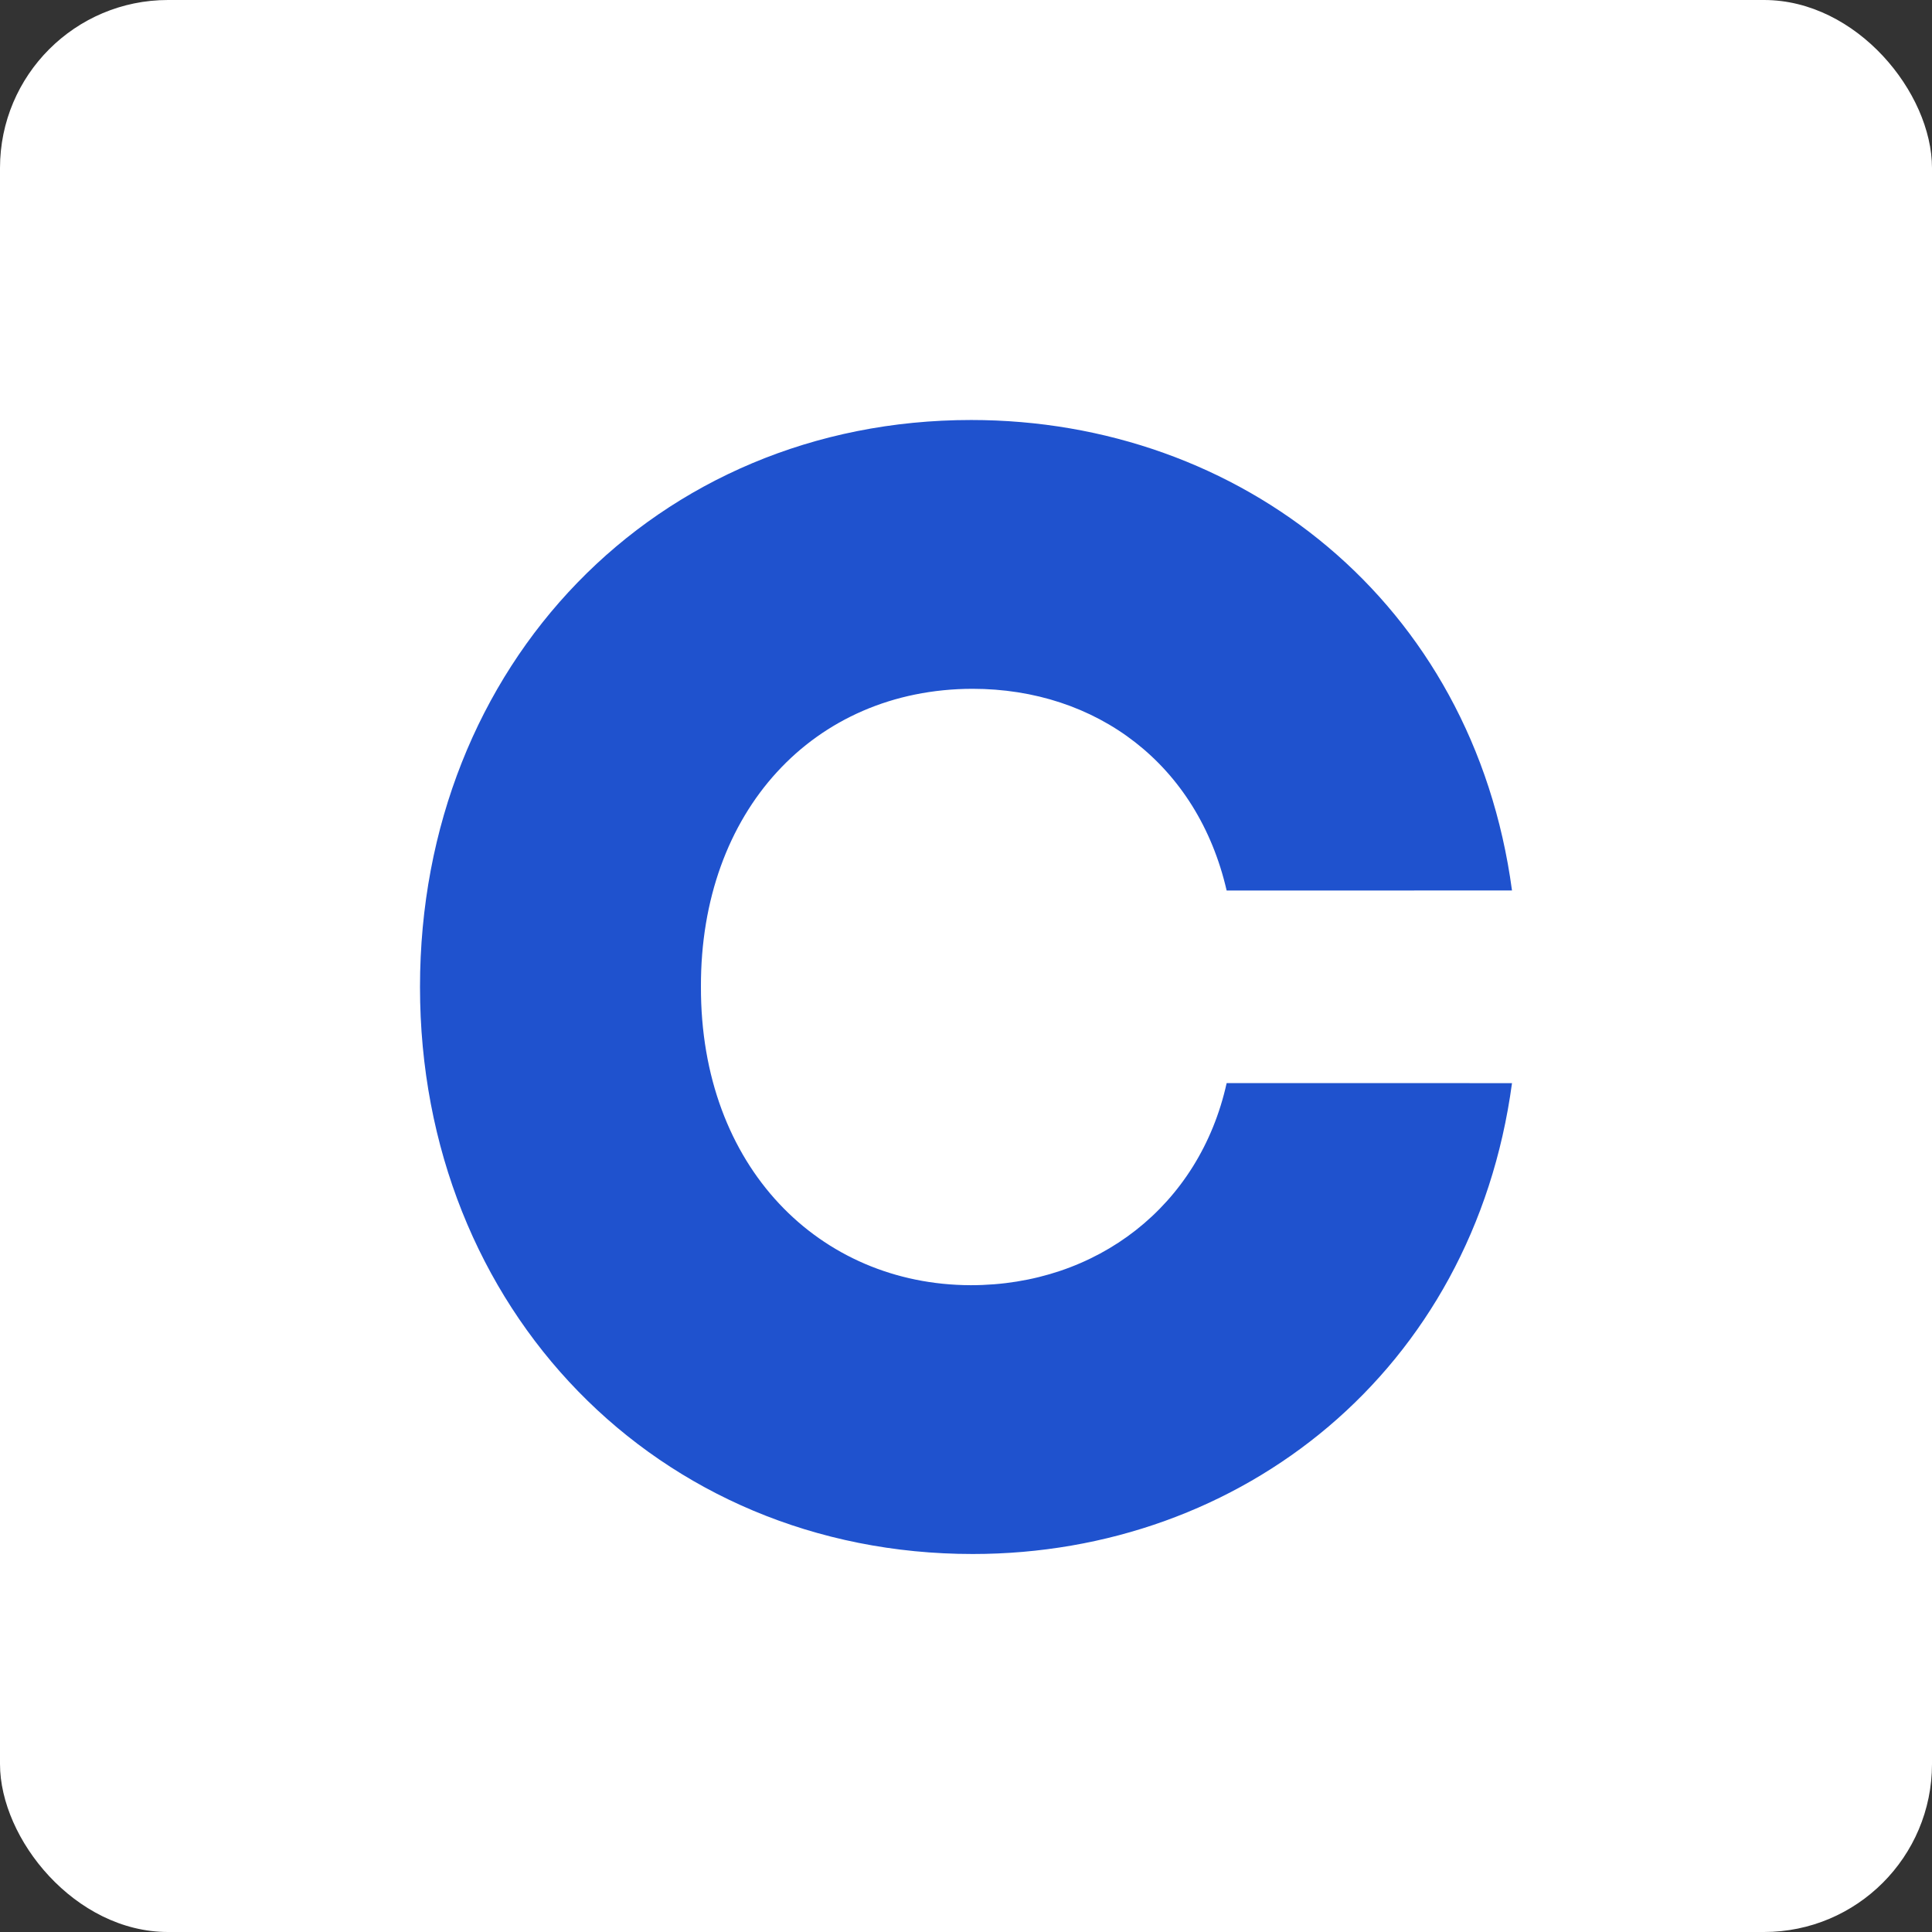
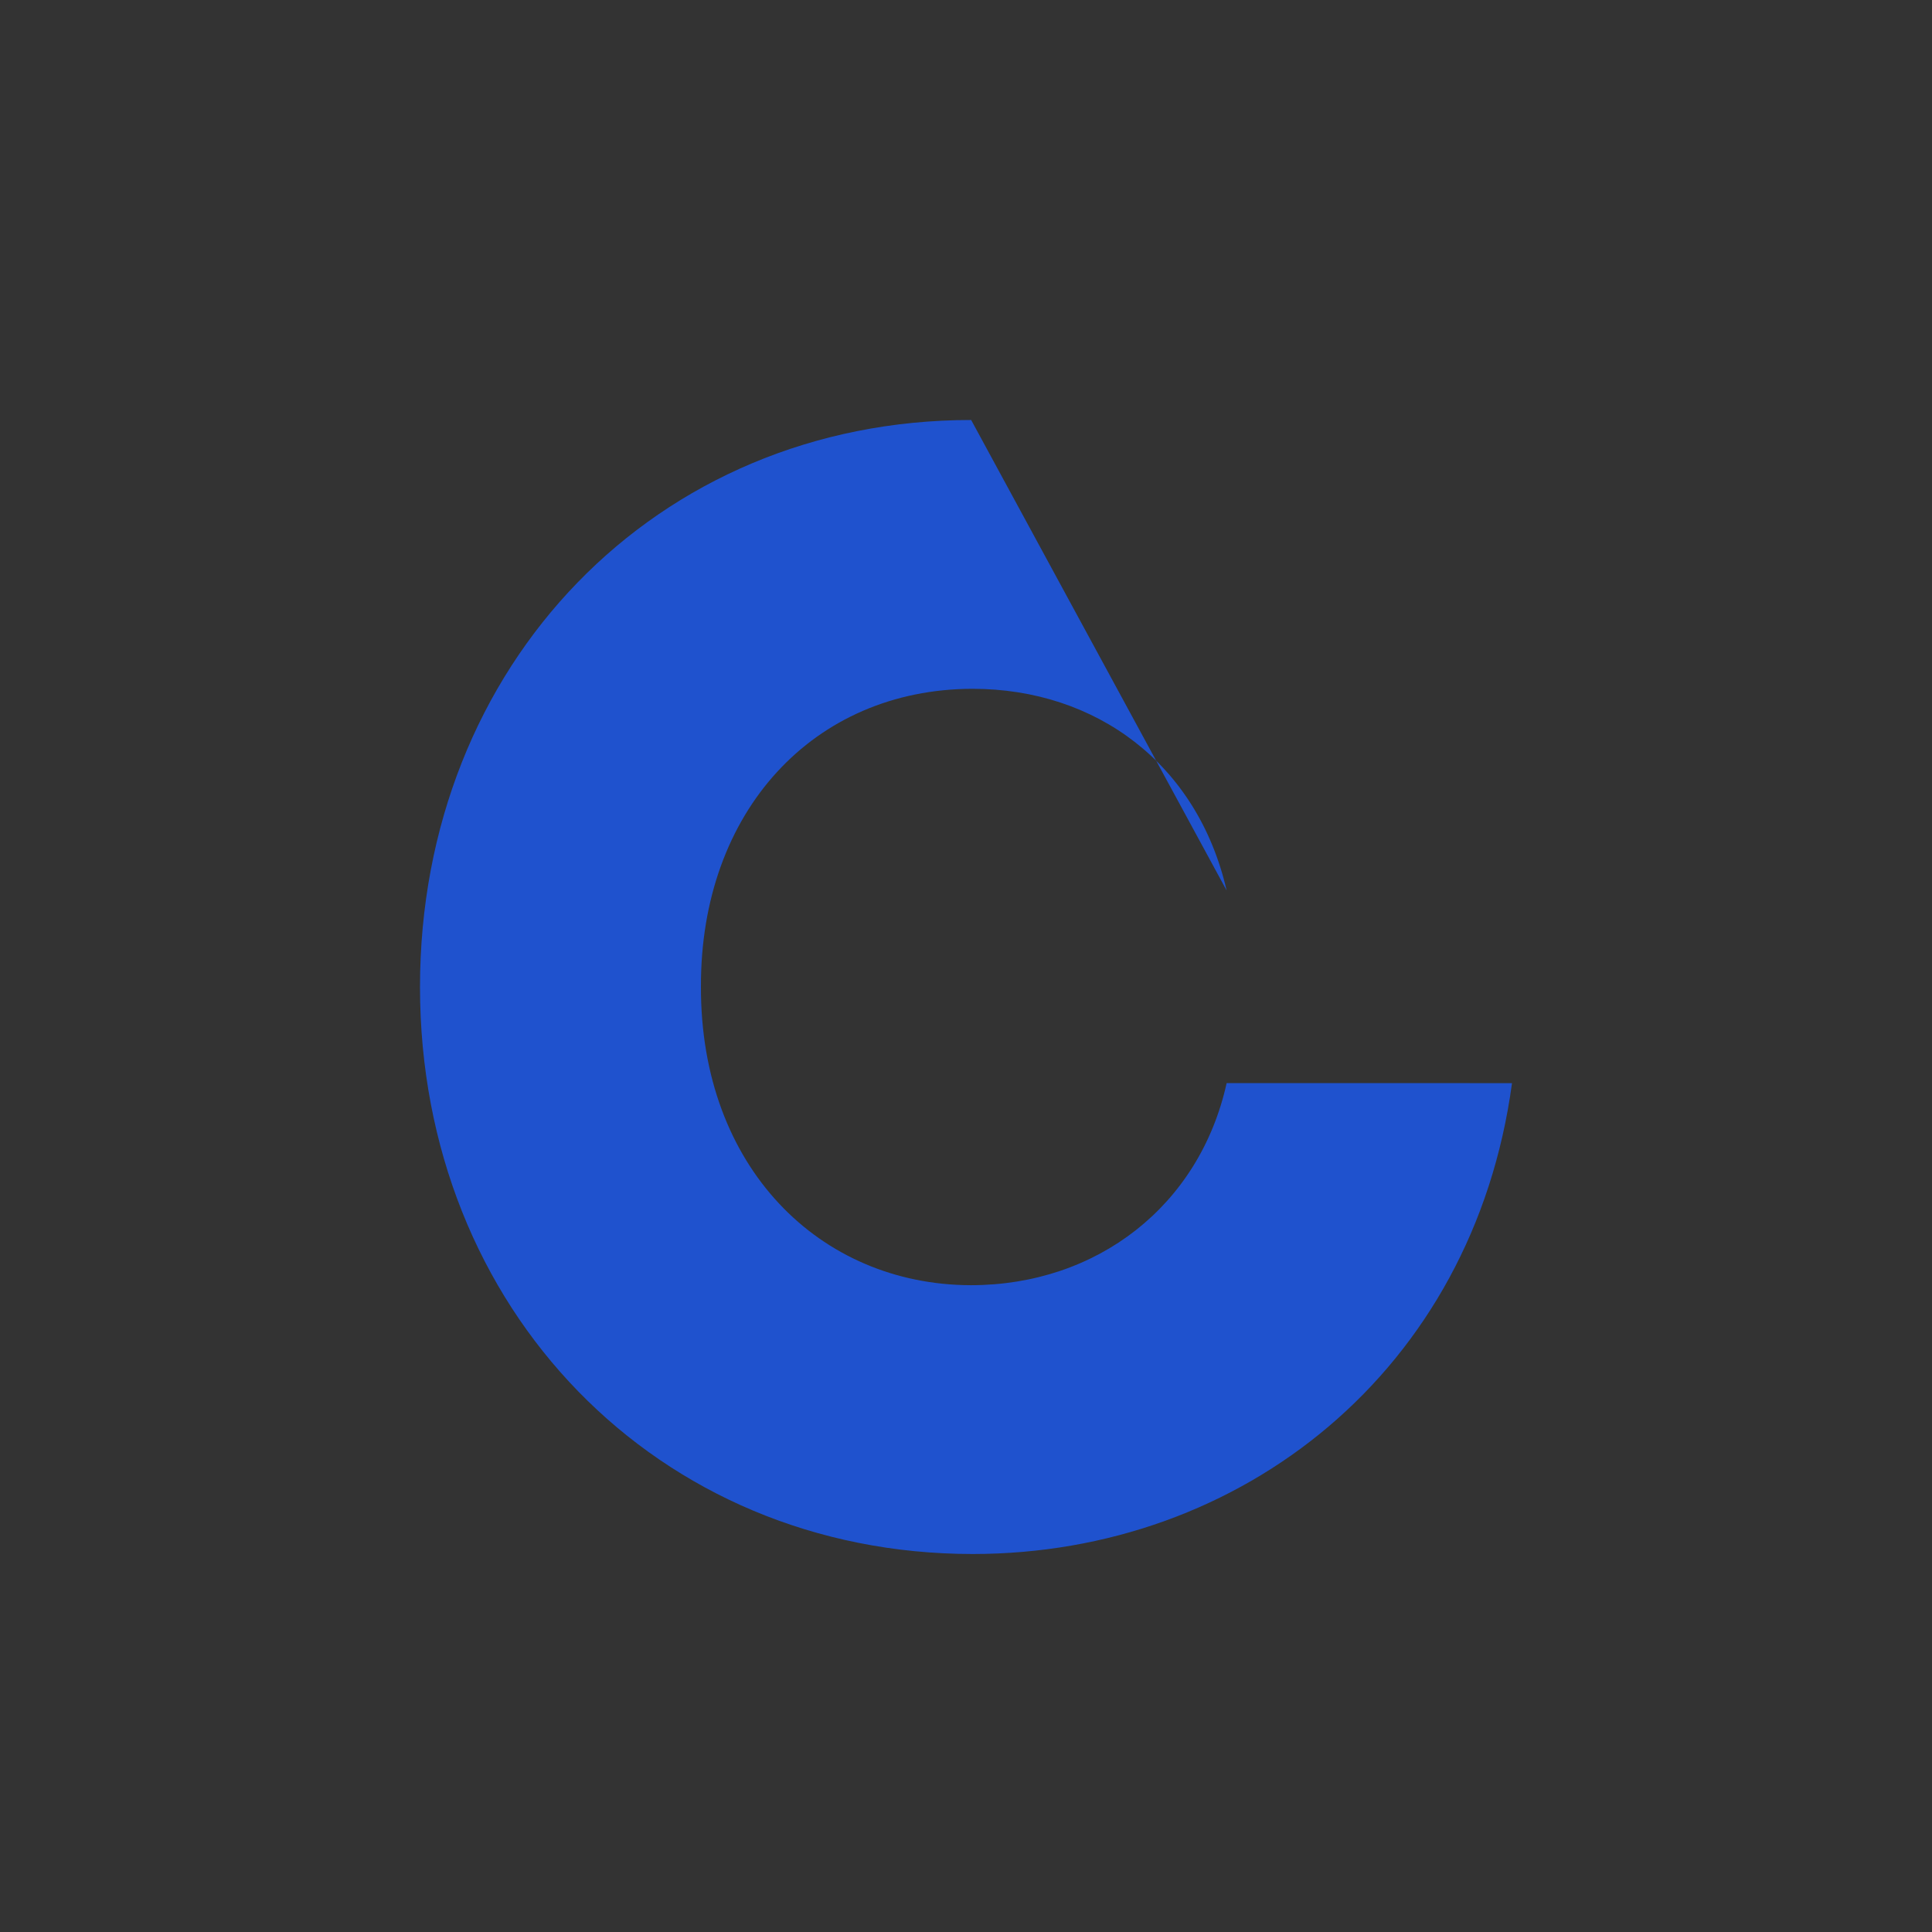
<svg xmlns="http://www.w3.org/2000/svg" width="46px" height="46px" viewBox="0 0 46 46" version="1.1">
  <rect x="0" y="0" width="46" height="46" fill="#333333" stroke="none" />
  <g id="Page-14-(2020-Q2)" stroke="none" stroke-width="1" fill="none" fill-rule="evenodd">
    <g id="crello">
-       <rect id="Rectangle-17-Copy-6" fill="#FFFFFF" fill-rule="nonzero" x="0" y="0" width="46" height="46" rx="4" />
-       <path d="M23.123,10 C29.526,10 35.076,14.325 36,21.202 L29.206,21.203 C28.513,18.194 26.108,16.4 23.152,16.4 C19.368,16.409 16.676,19.322 16.689,23.491 C16.676,27.793 19.519,30.591 23.114,30.6 C26.116,30.6 28.559,28.712 29.206,25.788 L36,25.789 C35.077,32.637 29.564,37 23.16,37 C15.657,37 10,31.173 10,23.5 C10,15.828 15.62,10 23.123,10 Z" id="Path" fill="#1F52CE" />
+       <path d="M23.123,10 L29.206,21.203 C28.513,18.194 26.108,16.4 23.152,16.4 C19.368,16.409 16.676,19.322 16.689,23.491 C16.676,27.793 19.519,30.591 23.114,30.6 C26.116,30.6 28.559,28.712 29.206,25.788 L36,25.789 C35.077,32.637 29.564,37 23.16,37 C15.657,37 10,31.173 10,23.5 C10,15.828 15.62,10 23.123,10 Z" id="Path" fill="#1F52CE" />
    </g>
  </g>
</svg>